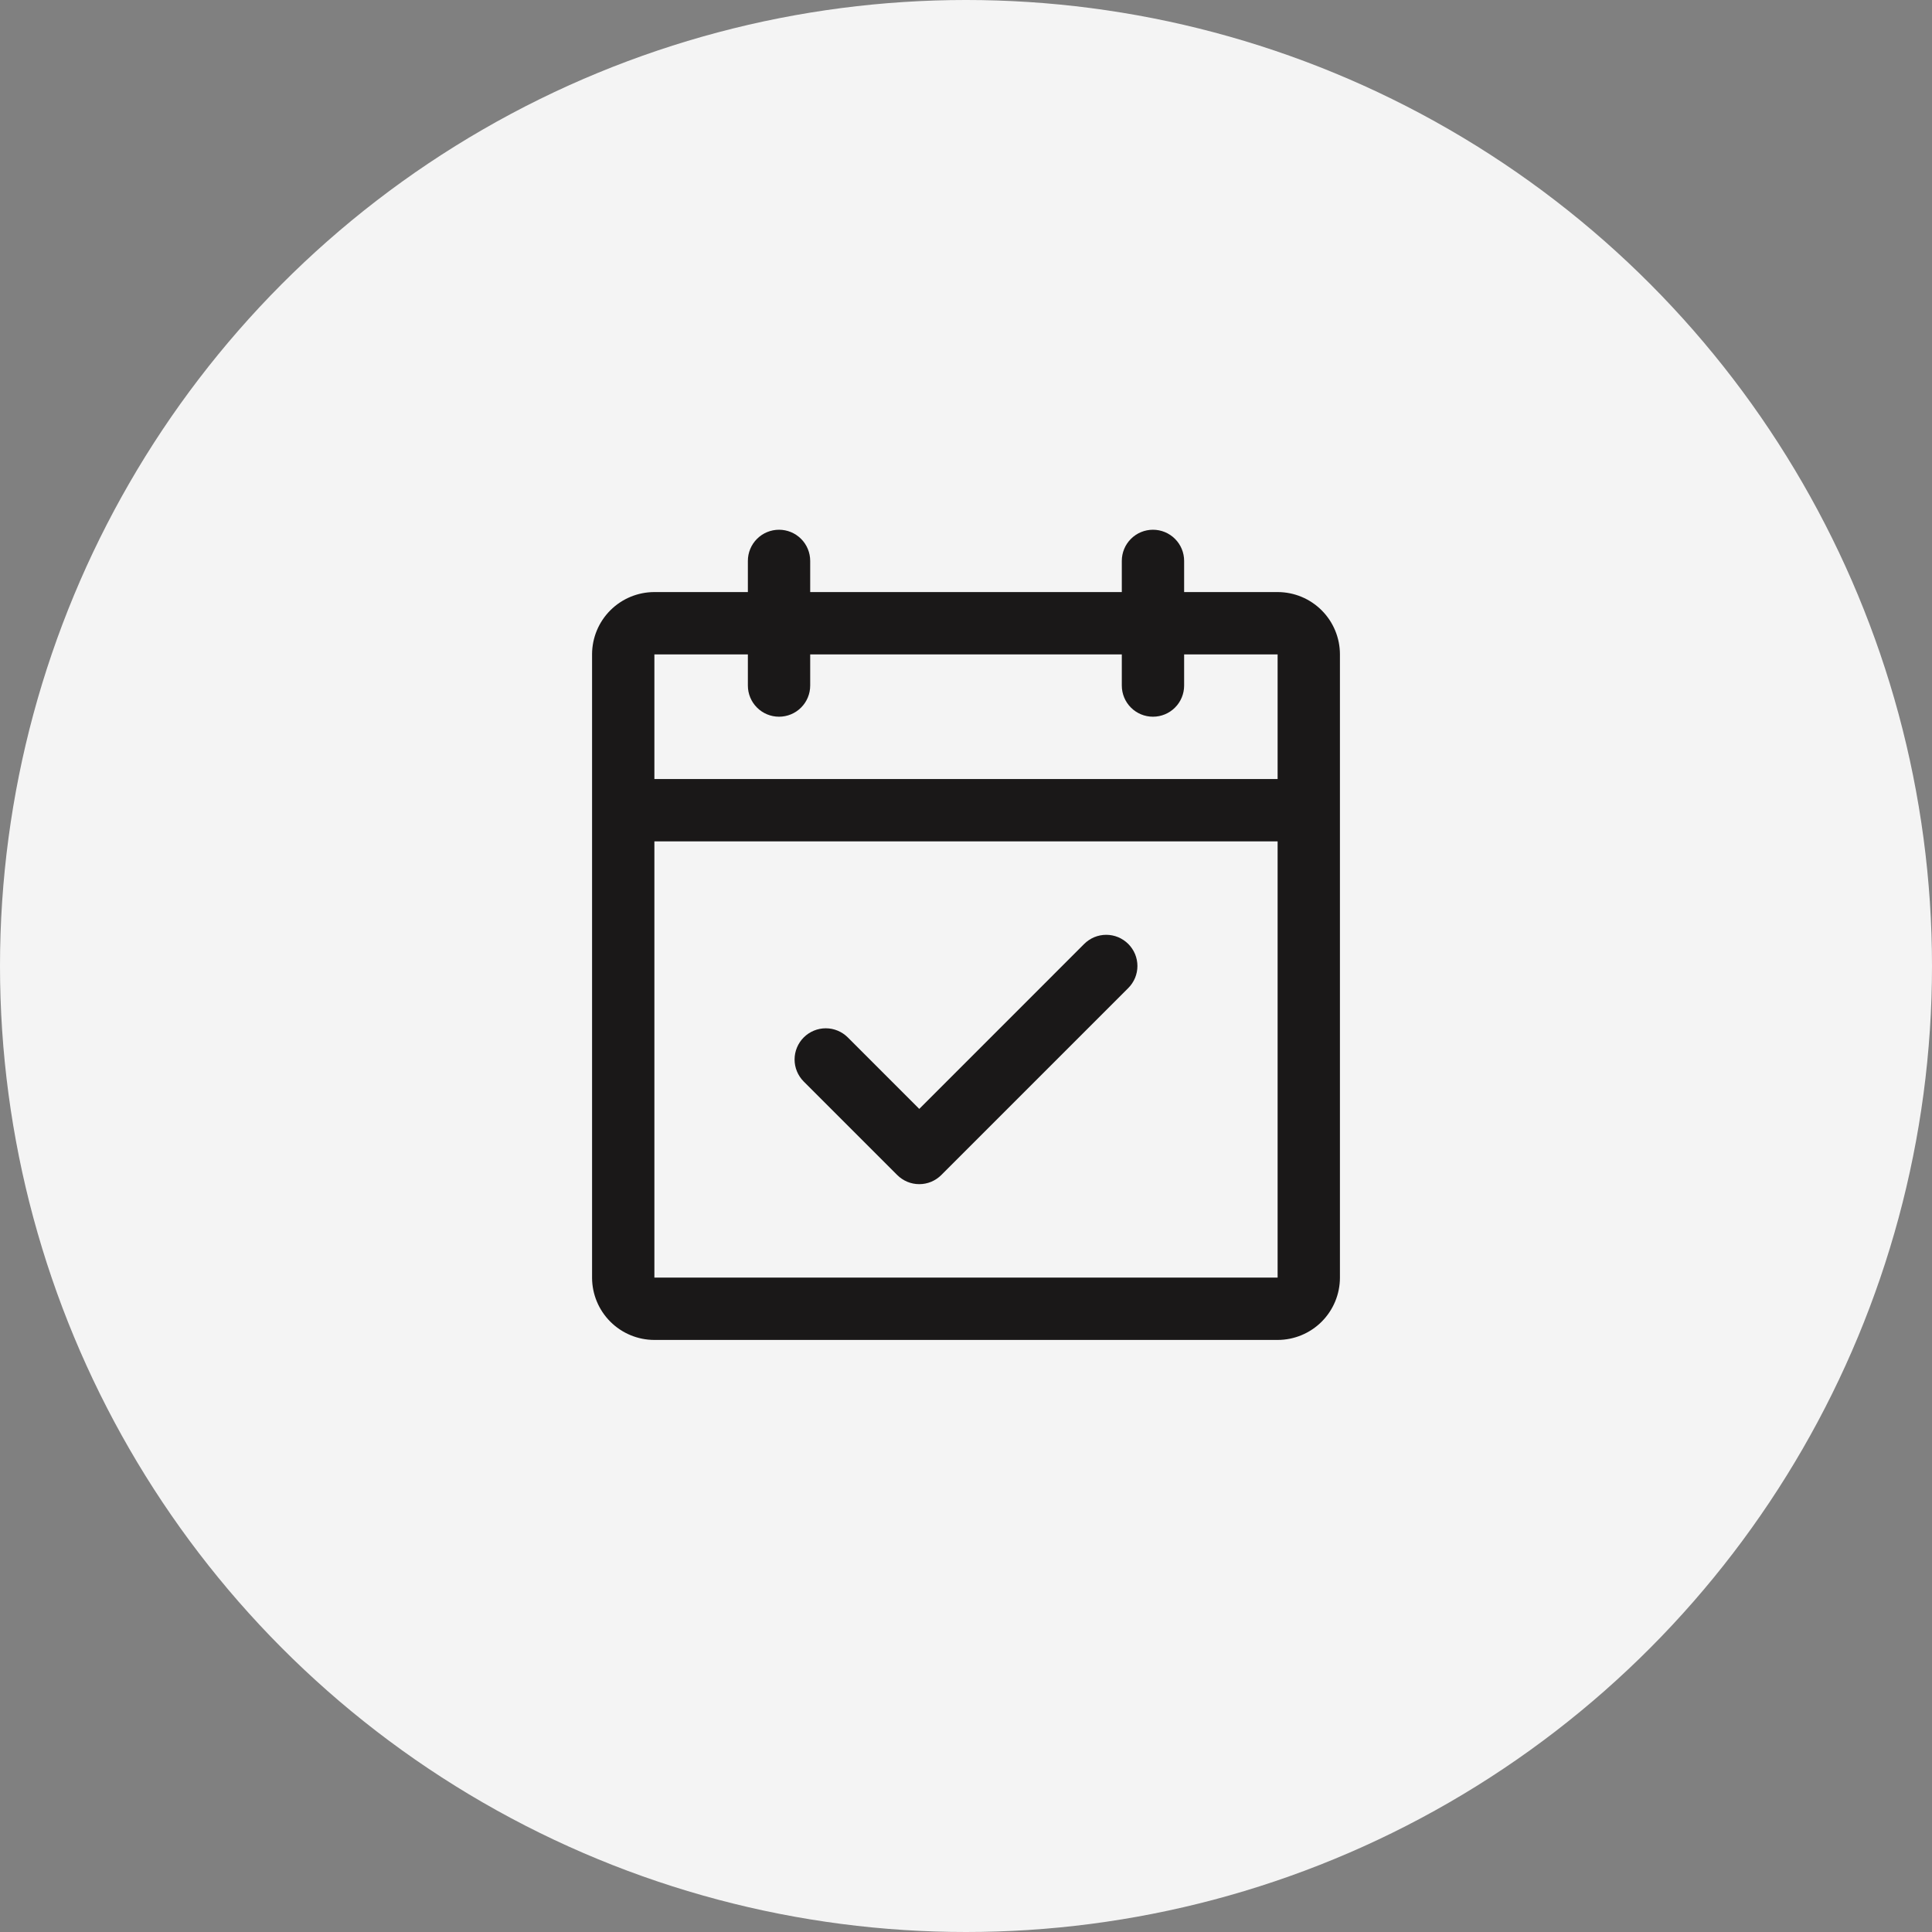
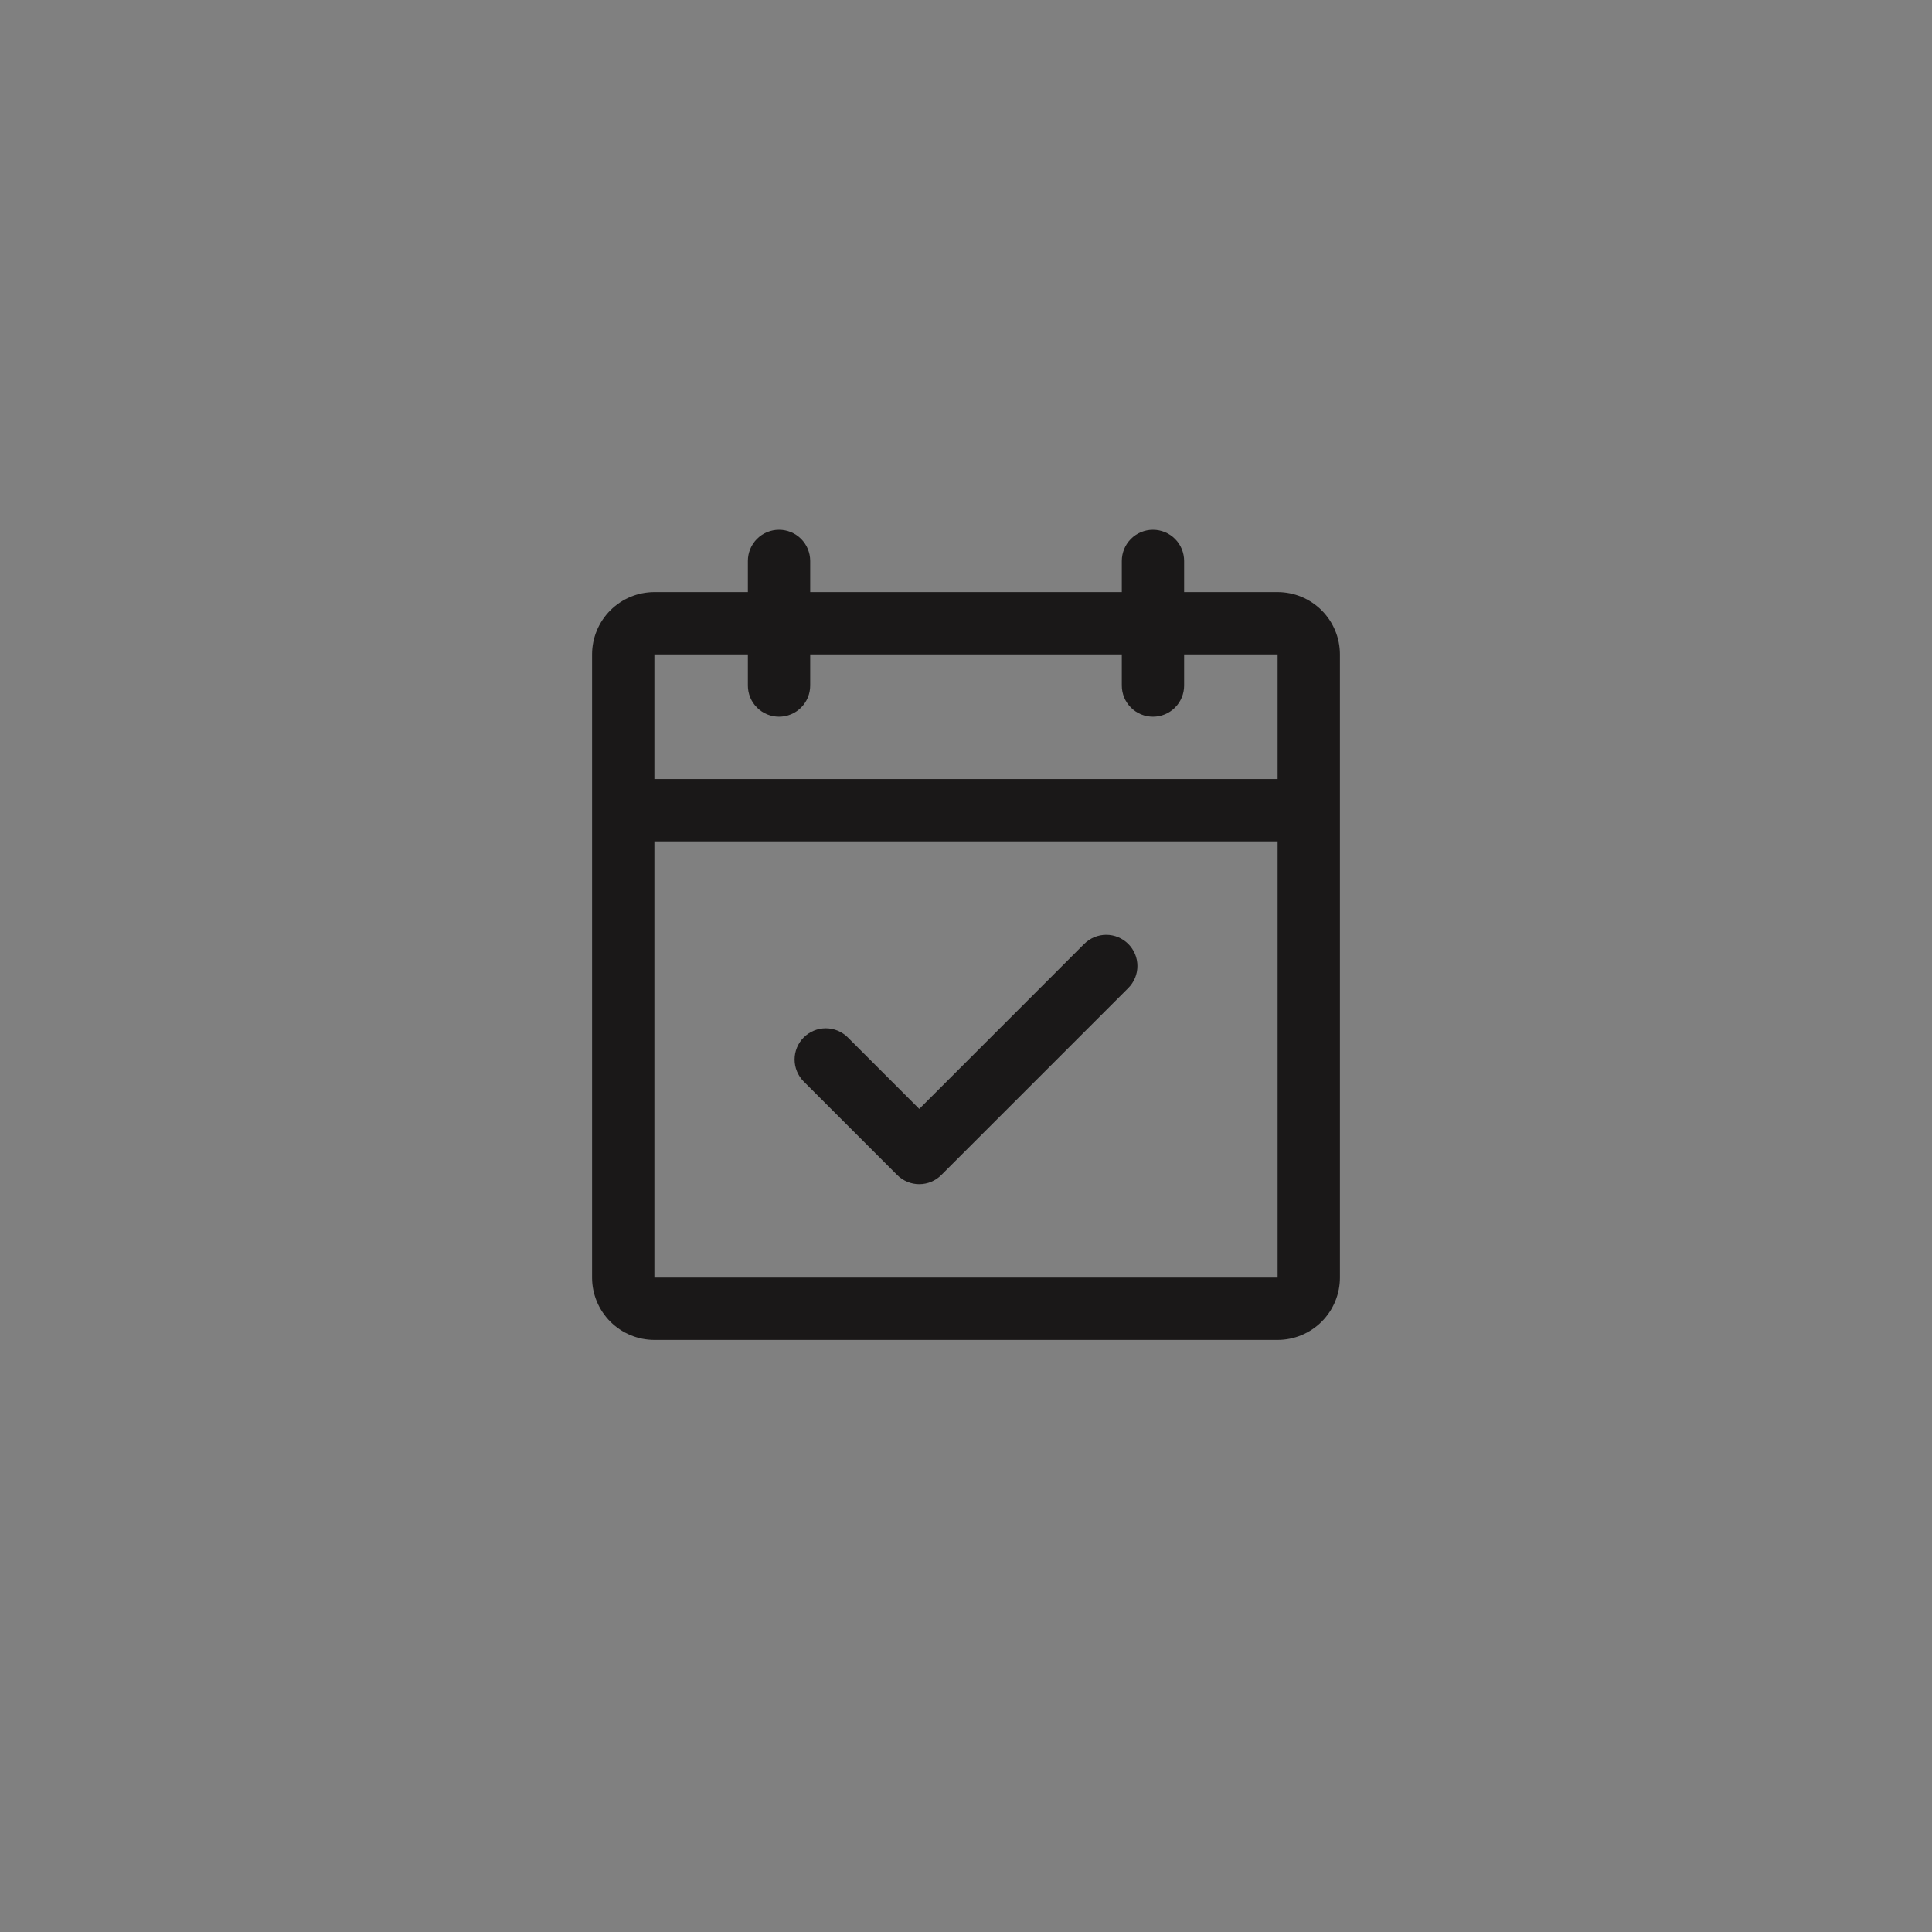
<svg xmlns="http://www.w3.org/2000/svg" width="62" height="62" viewBox="0 0 62 62" fill="none">
  <rect x="0" y="0" width="62" height="62" fill="#808080" stroke="none" />
-   <circle cx="31" cy="31" r="31" fill="#F4F4F4" />
  <path d="M41 19H38V18C38 17.735 37.895 17.48 37.707 17.293C37.52 17.105 37.265 17 37 17C36.735 17 36.48 17.105 36.293 17.293C36.105 17.48 36 17.735 36 18V19H26V18C26 17.735 25.895 17.48 25.707 17.293C25.52 17.105 25.265 17 25 17C24.735 17 24.48 17.105 24.293 17.293C24.105 17.48 24 17.735 24 18V19H21C20.47 19 19.961 19.211 19.586 19.586C19.211 19.961 19 20.47 19 21V41C19 41.53 19.211 42.039 19.586 42.414C19.961 42.789 20.47 43 21 43H41C41.53 43 42.039 42.789 42.414 42.414C42.789 42.039 43 41.53 43 41V21C43 20.47 42.789 19.961 42.414 19.586C42.039 19.211 41.53 19 41 19ZM24 21V22C24 22.265 24.105 22.52 24.293 22.707C24.48 22.895 24.735 23 25 23C25.265 23 25.52 22.895 25.707 22.707C25.895 22.52 26 22.265 26 22V21H36V22C36 22.265 36.105 22.52 36.293 22.707C36.48 22.895 36.735 23 37 23C37.265 23 37.52 22.895 37.707 22.707C37.895 22.52 38 22.265 38 22V21H41V25H21V21H24ZM41 41H21V27H41V41ZM36.208 30.293C36.3 30.385 36.374 30.496 36.425 30.617C36.475 30.738 36.501 30.869 36.501 31C36.501 31.131 36.475 31.262 36.425 31.383C36.374 31.504 36.3 31.615 36.208 31.707L30.207 37.708C30.115 37.8 30.004 37.874 29.883 37.925C29.762 37.975 29.631 38.001 29.5 38.001C29.369 38.001 29.238 37.975 29.117 37.925C28.996 37.874 28.885 37.8 28.793 37.708L25.793 34.708C25.605 34.52 25.499 34.265 25.499 34C25.499 33.735 25.605 33.48 25.793 33.292C25.98 33.105 26.235 32.999 26.5 32.999C26.765 32.999 27.02 33.105 27.207 33.292L29.5 35.586L34.792 30.293C34.885 30.2 34.996 30.126 35.117 30.075C35.239 30.025 35.369 29.999 35.5 29.999C35.631 29.999 35.761 30.025 35.883 30.075C36.004 30.126 36.115 30.2 36.208 30.293Z" fill="#1A1818" />
</svg>